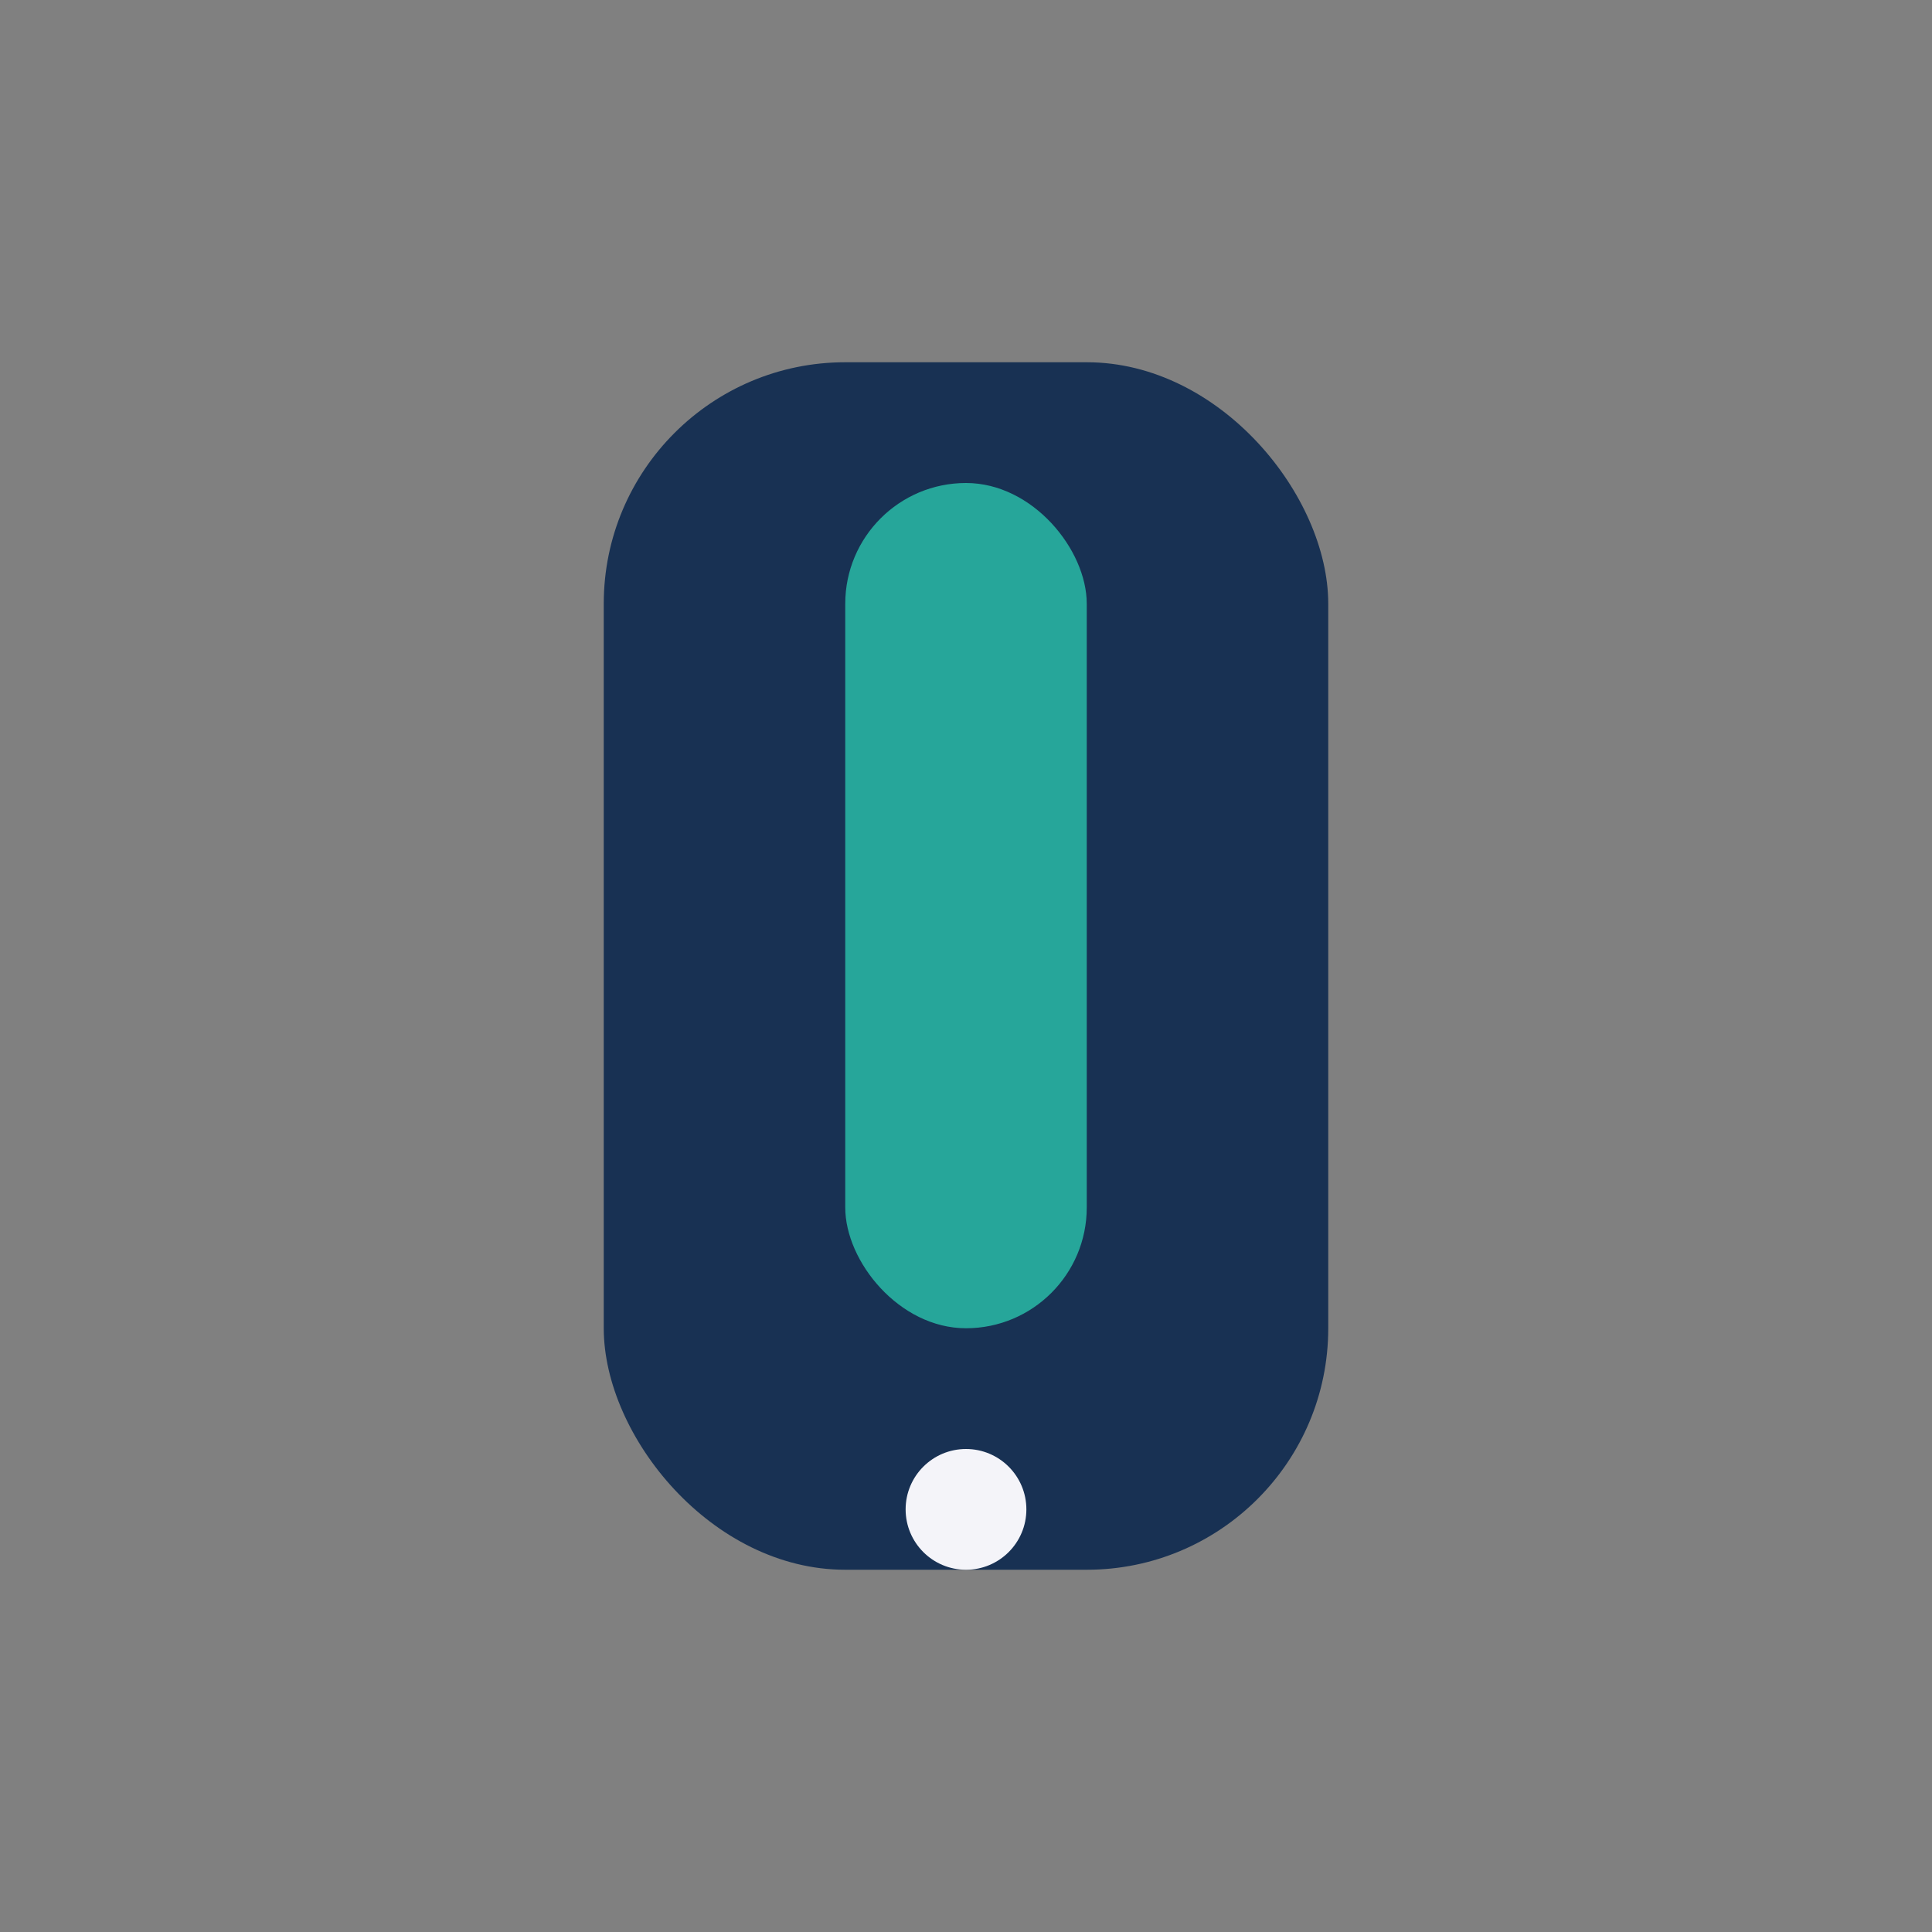
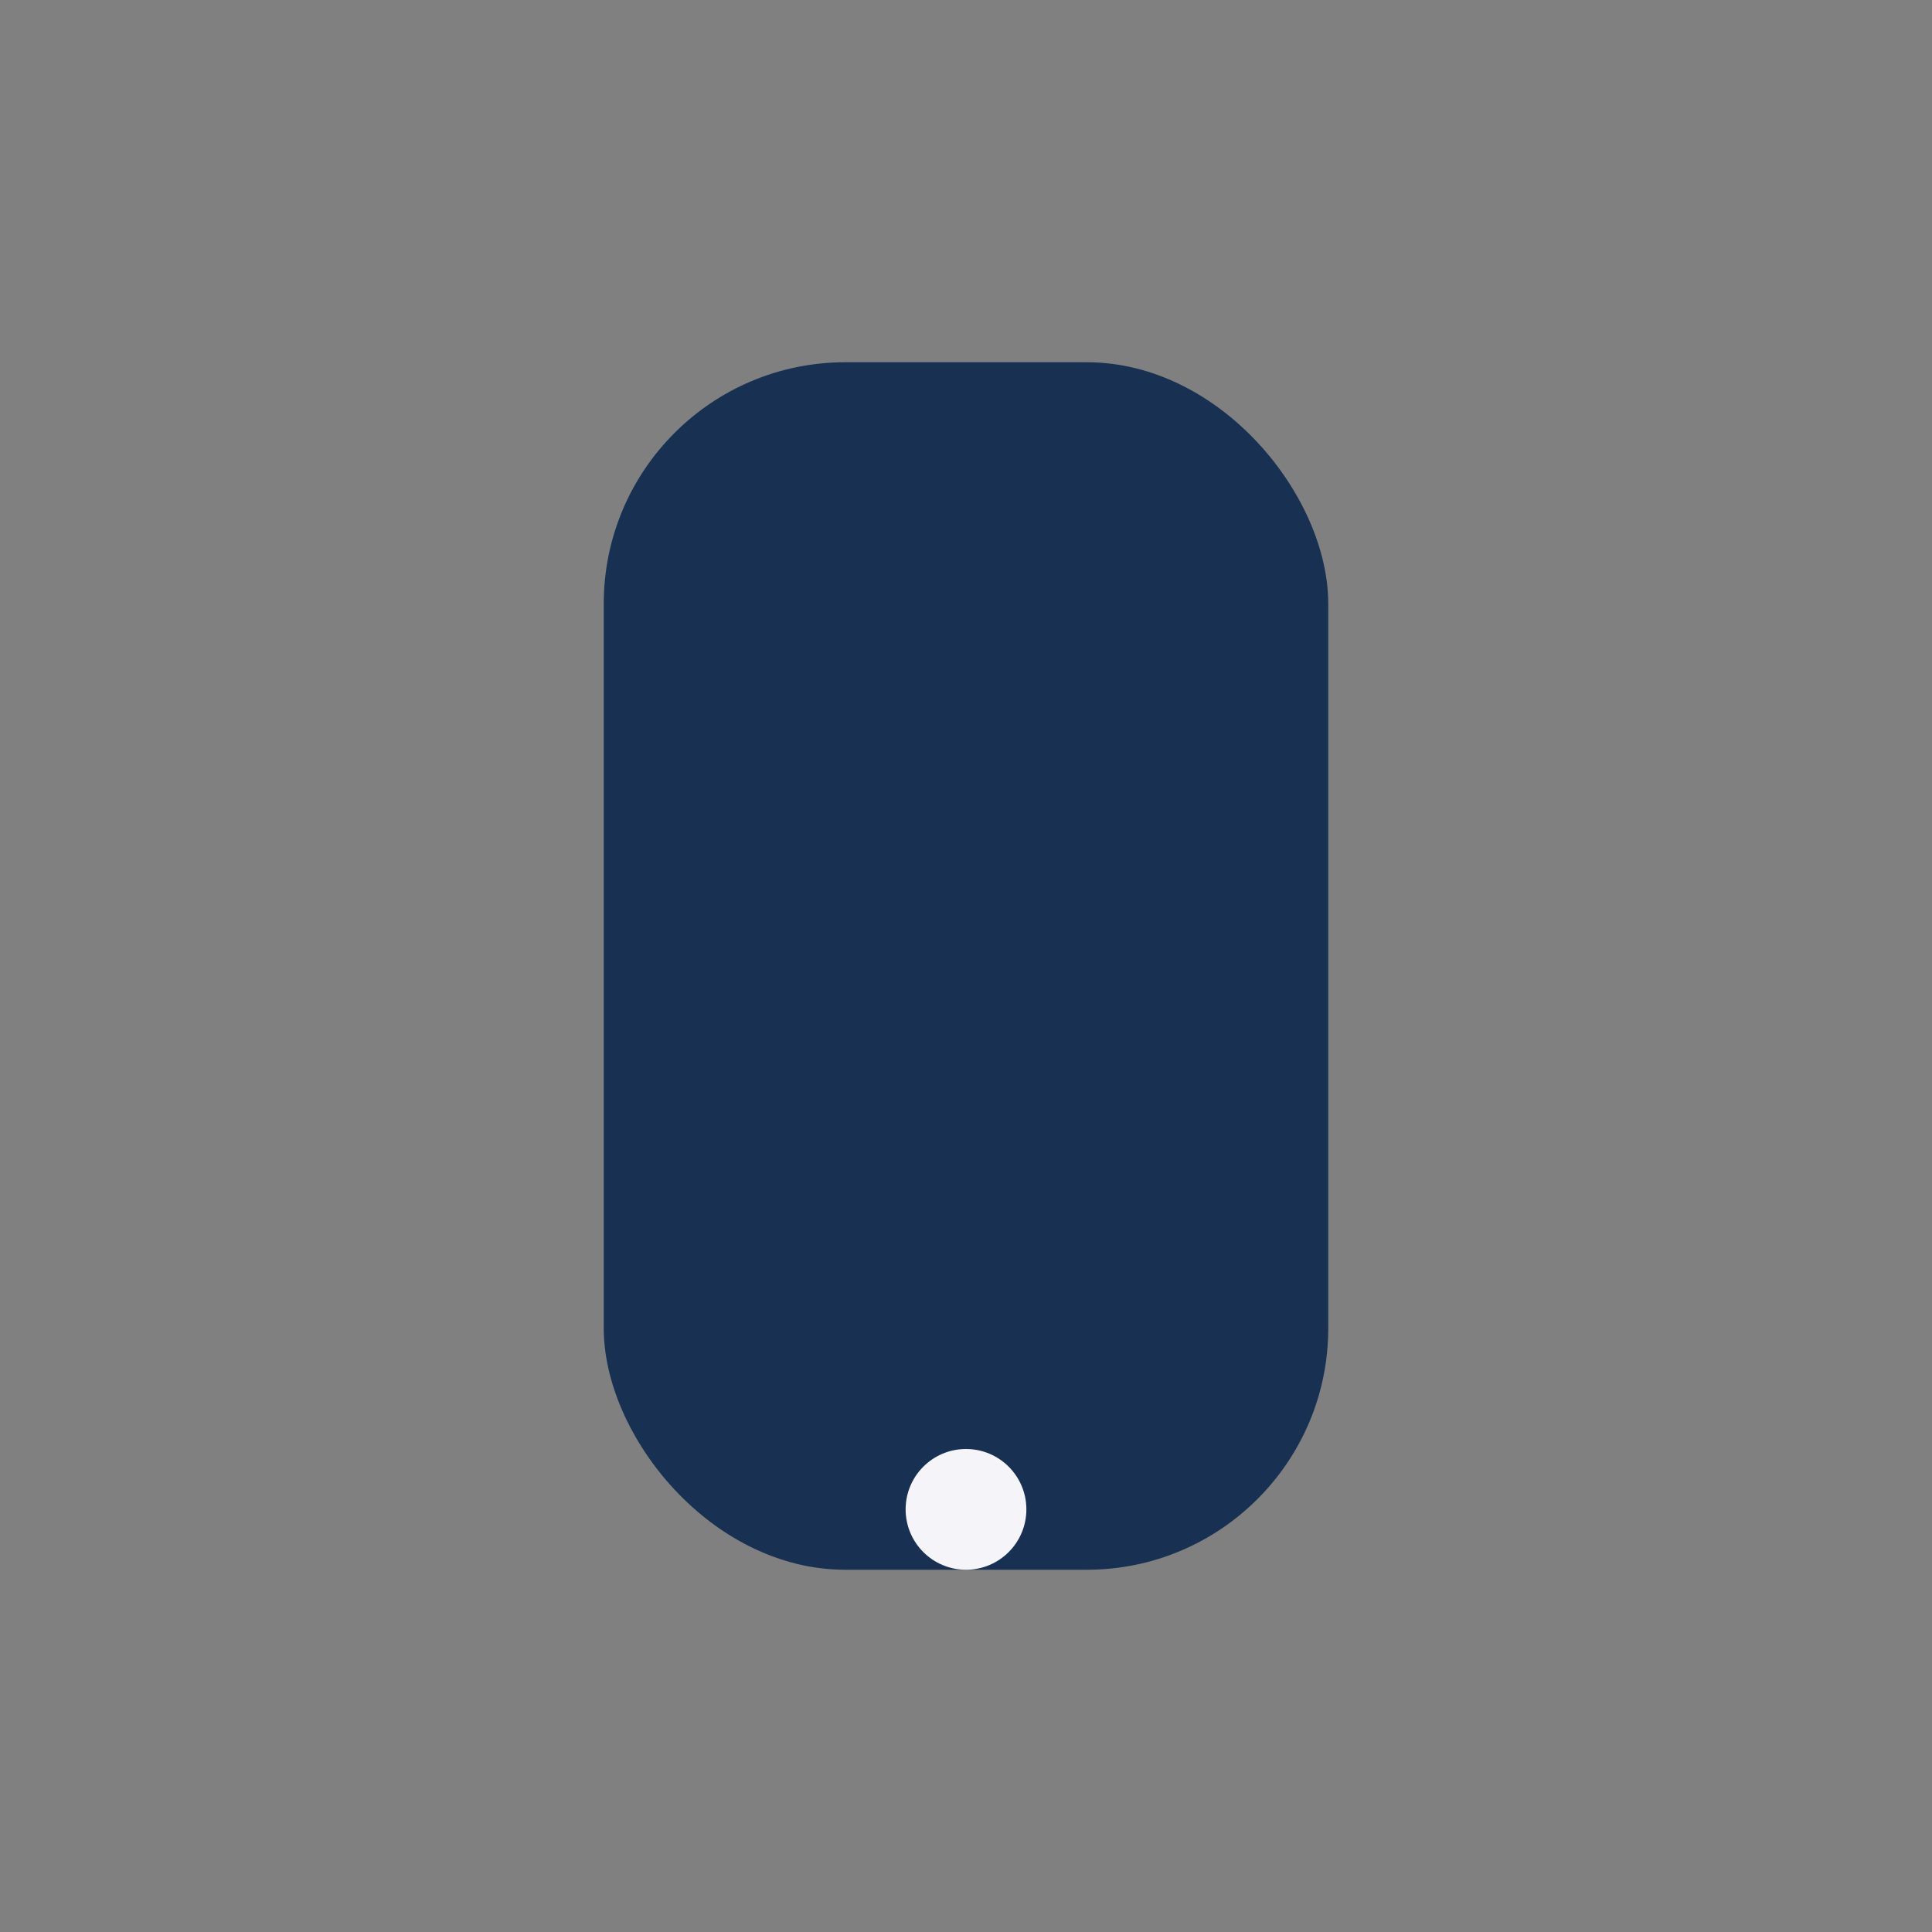
<svg xmlns="http://www.w3.org/2000/svg" width="32" height="32" viewBox="0 0 32 32">
  <rect x="0" y="0" width="32" height="32" fill="#808080" stroke="none" />
  <rect x="10" y="6" width="12" height="20" rx="4" fill="#183153" />
-   <rect x="14" y="8" width="4" height="14" rx="2" fill="#26a69a" />
  <circle cx="16" cy="25" r="1" fill="#f4f4f9" />
</svg>